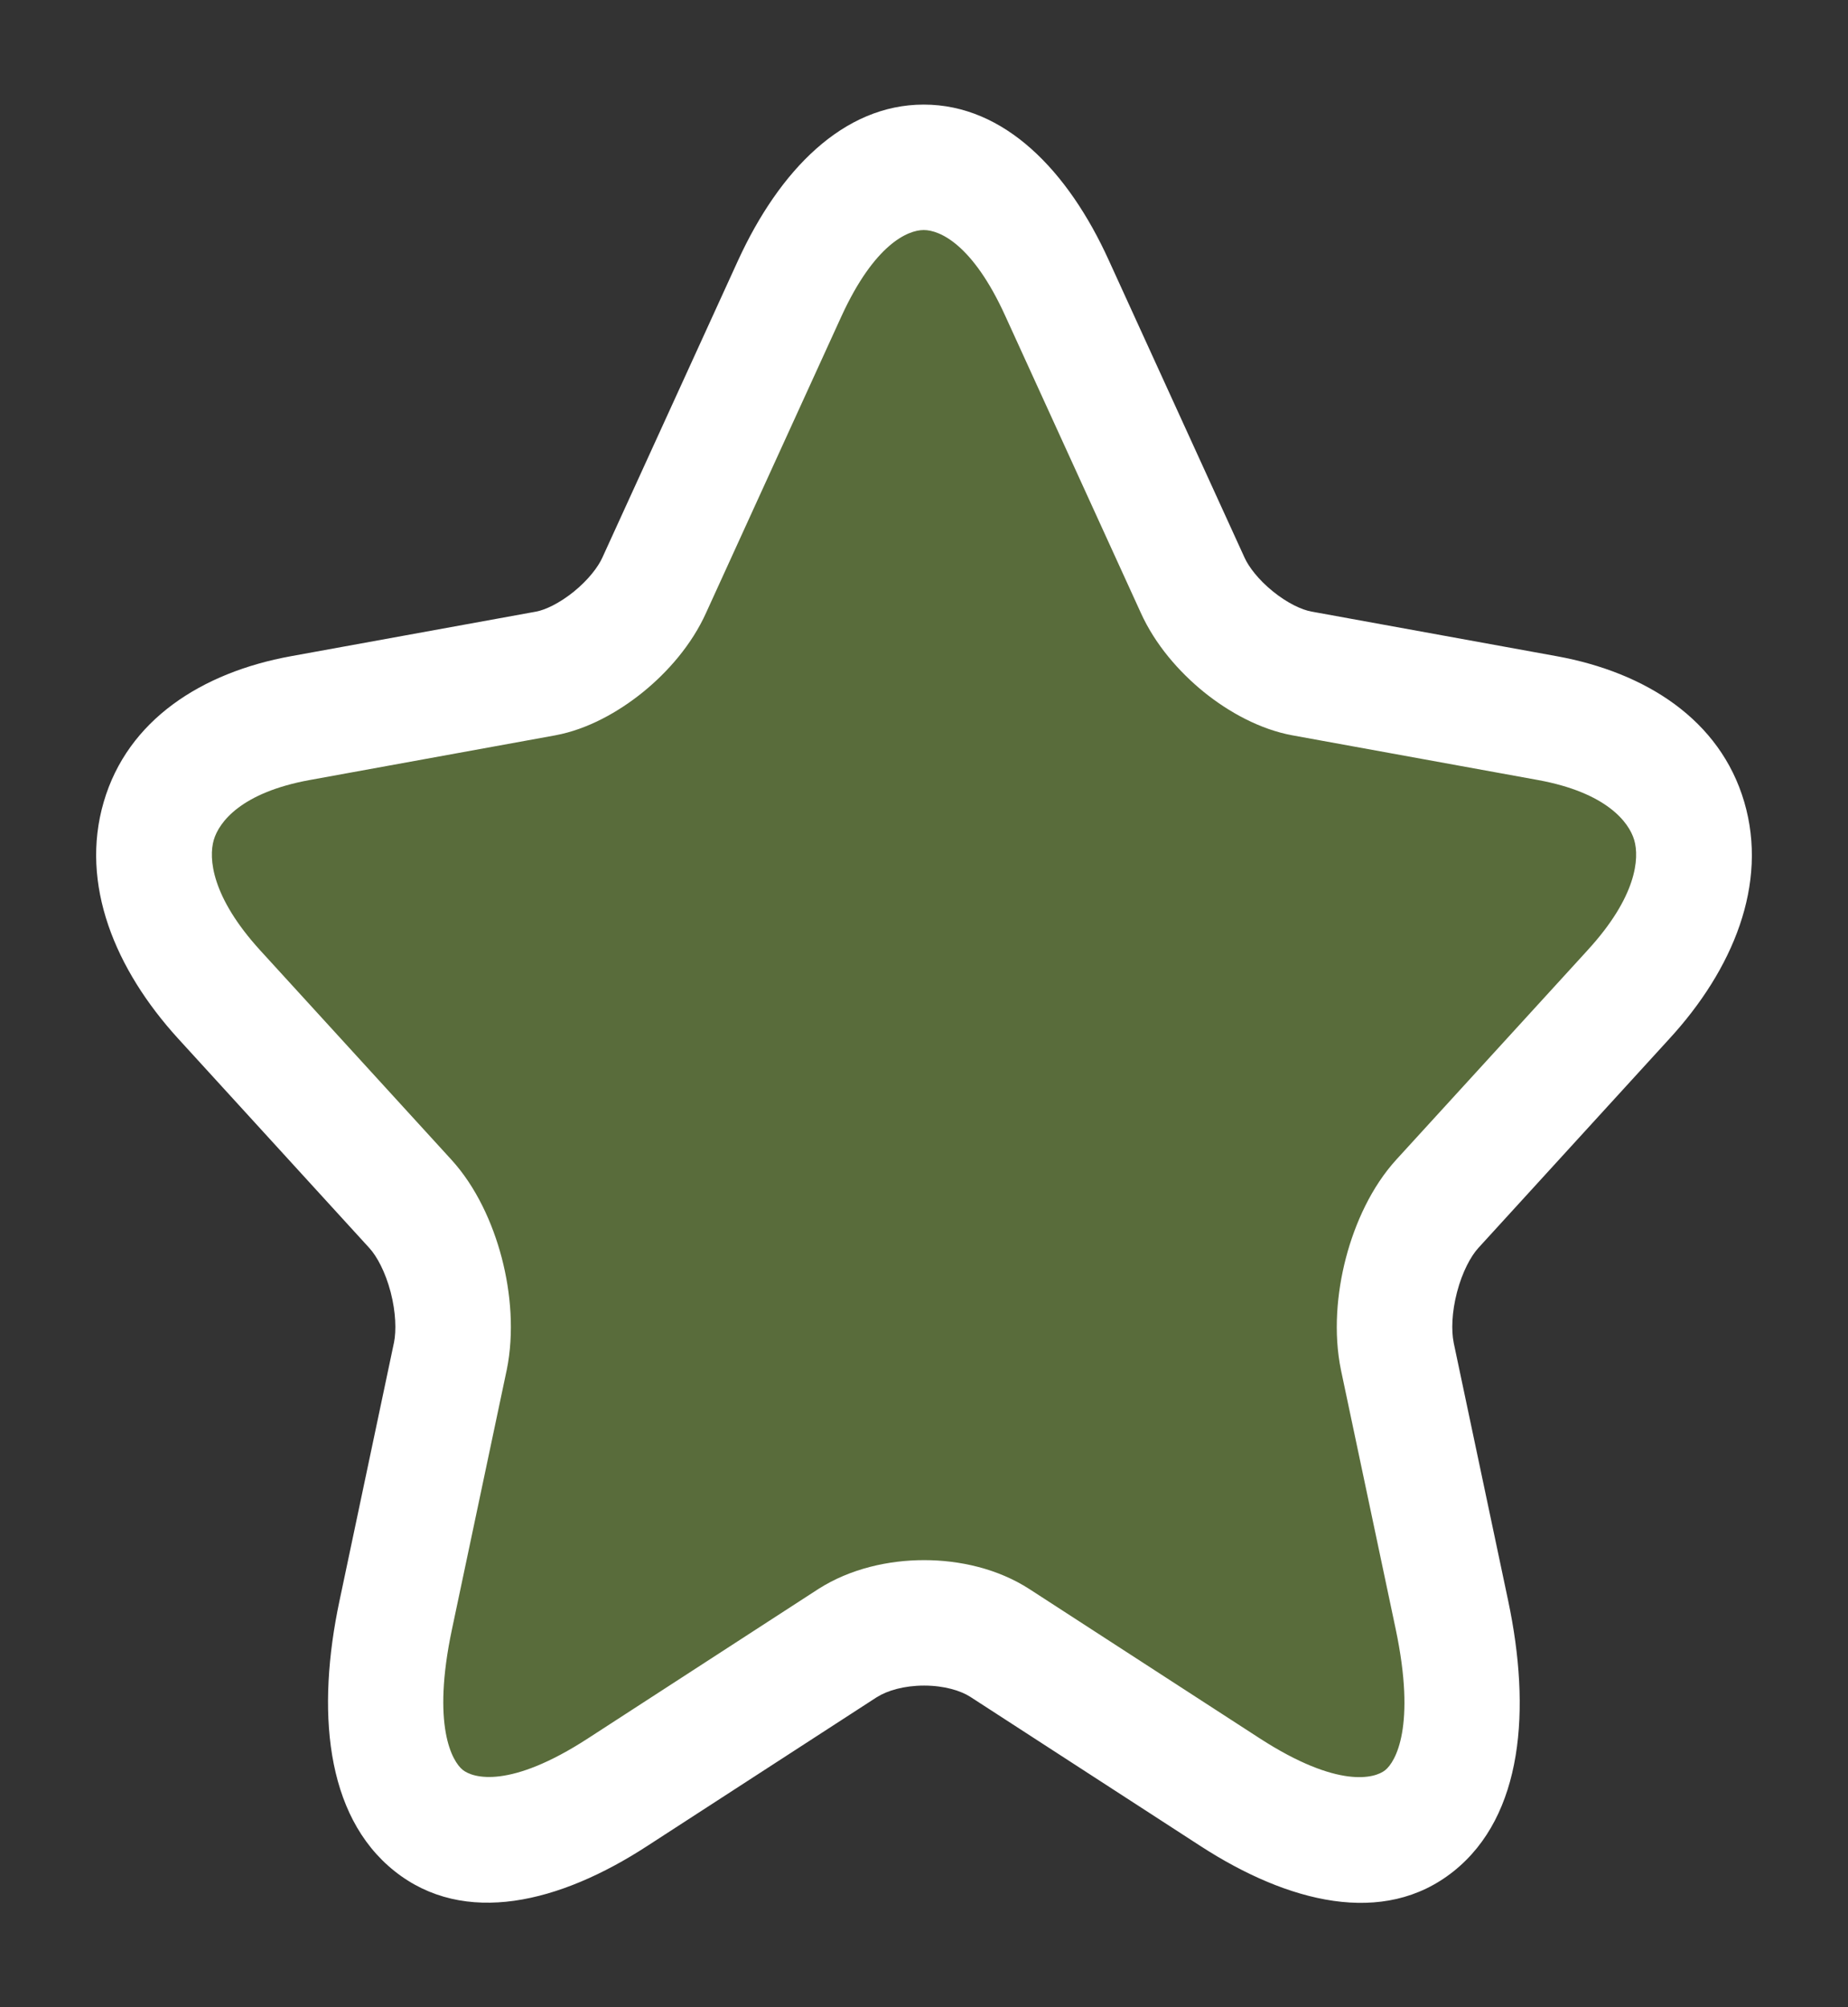
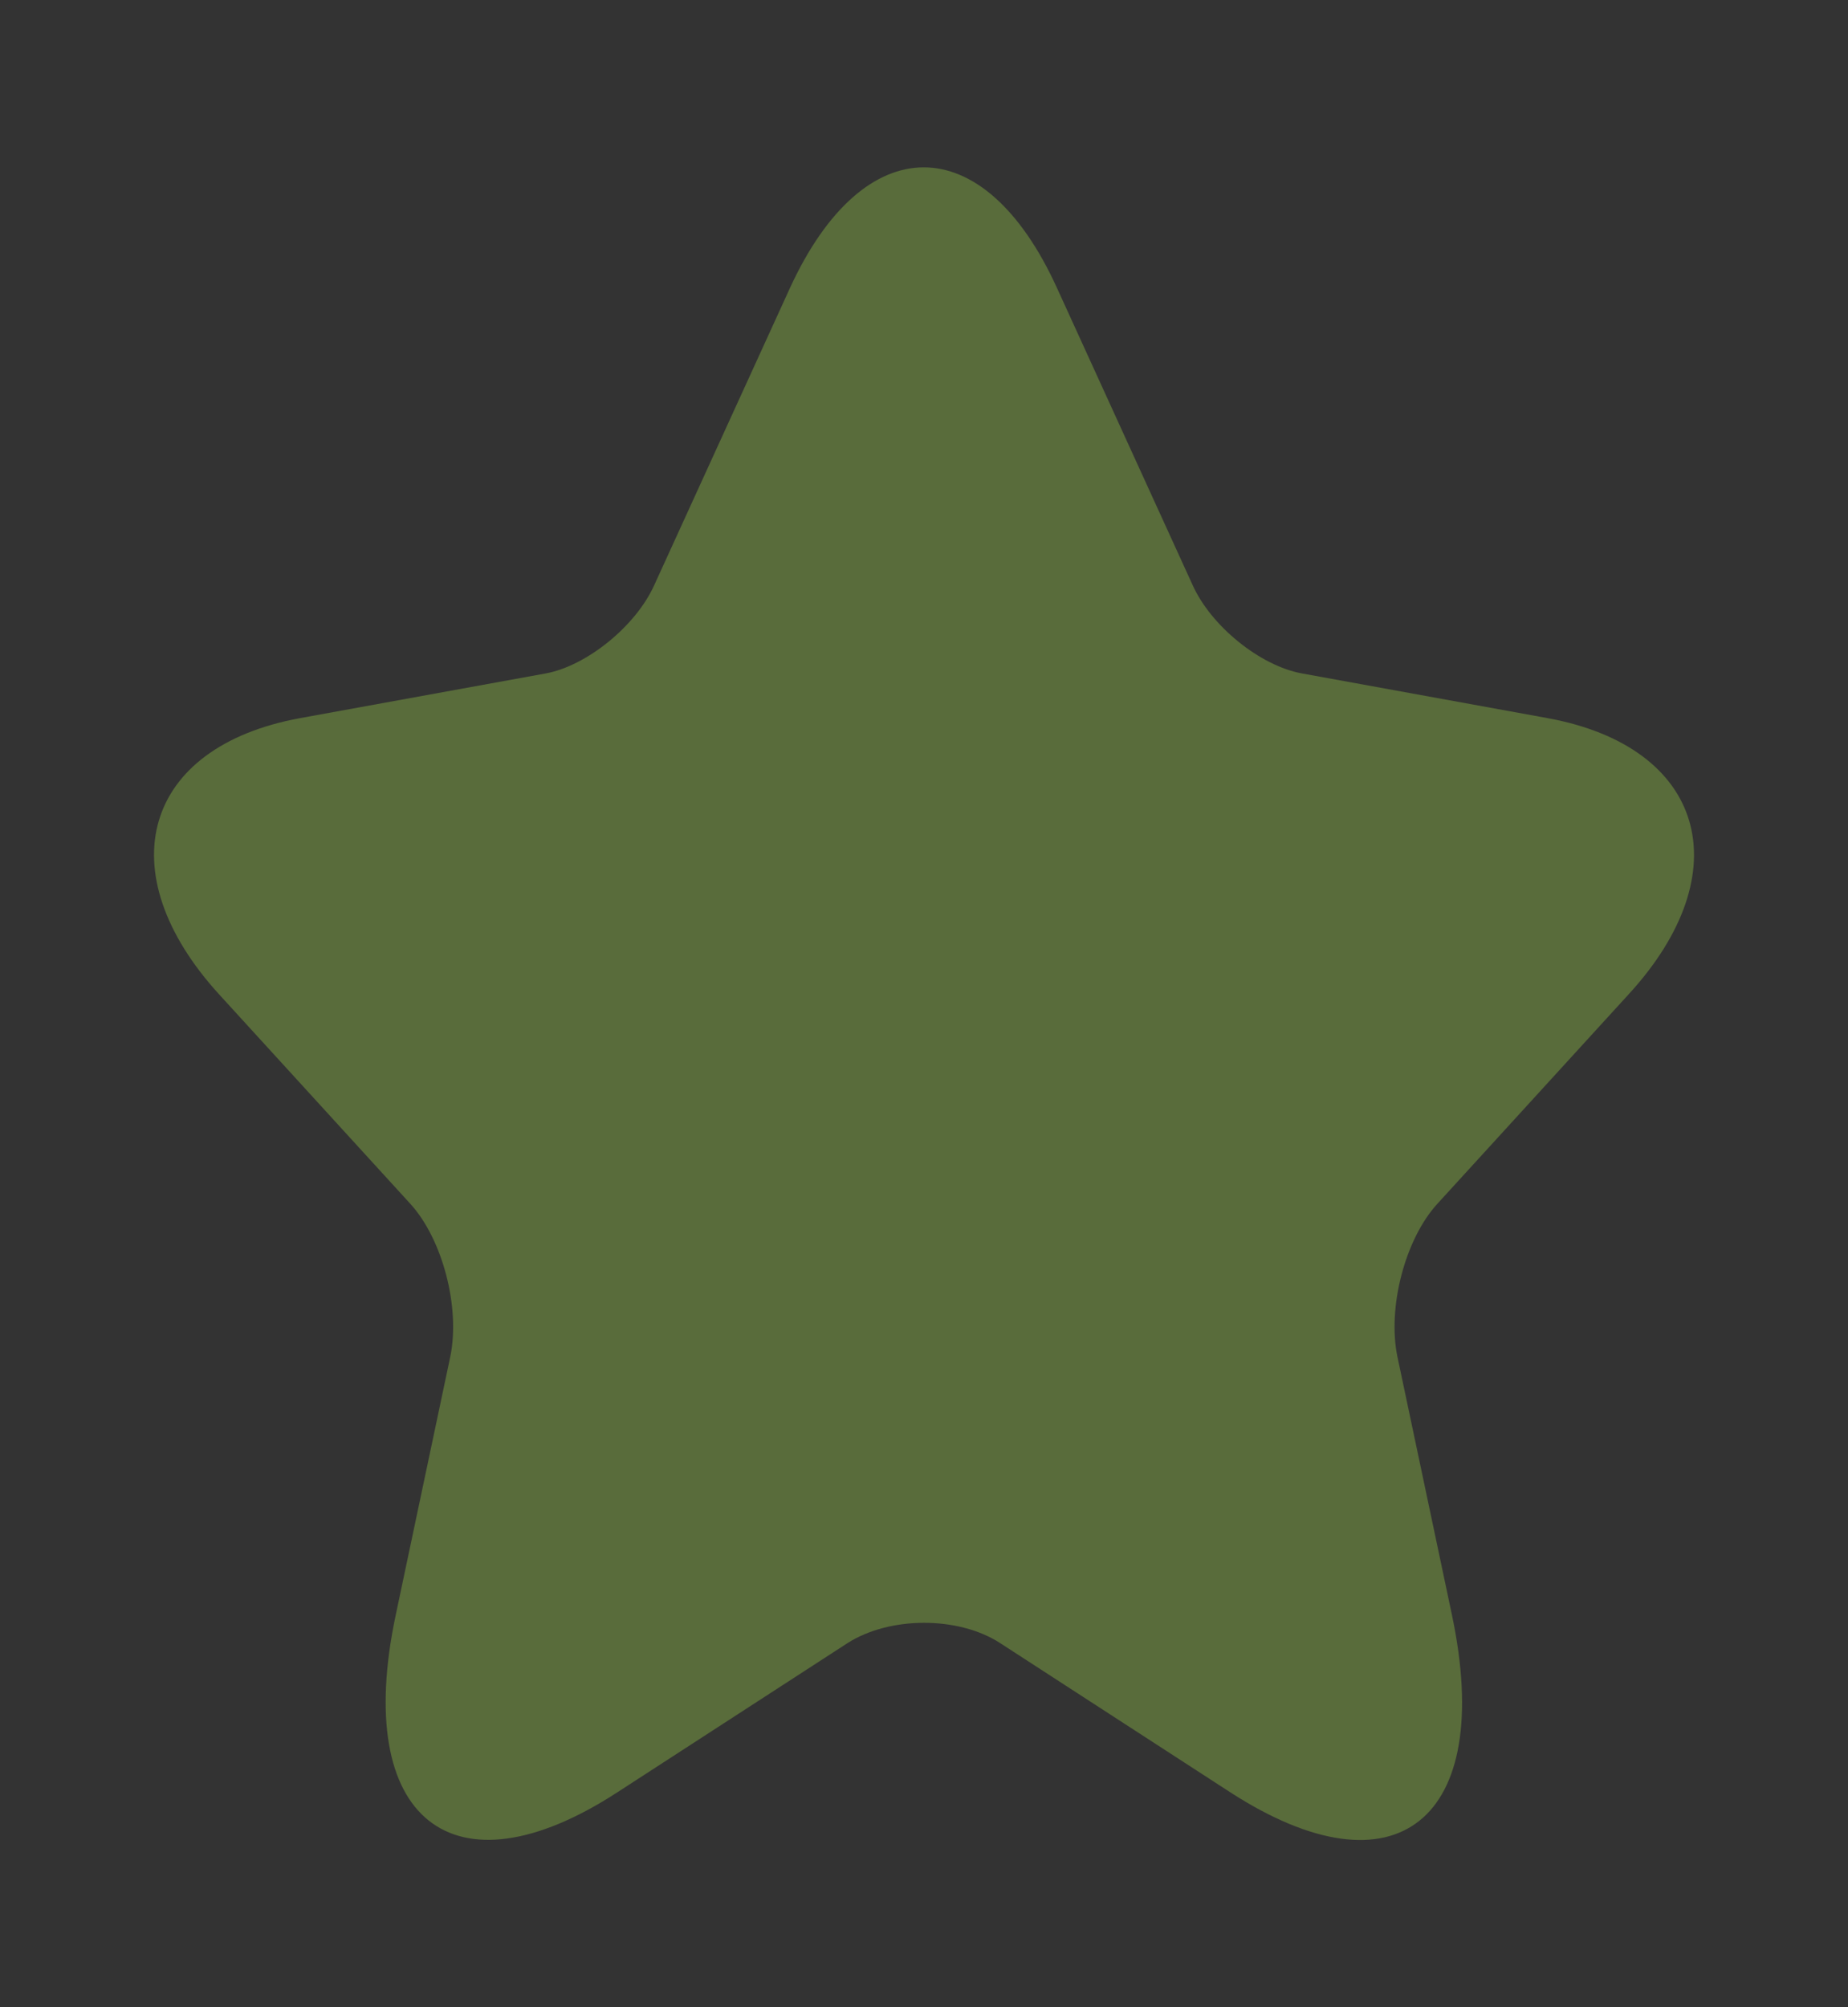
<svg xmlns="http://www.w3.org/2000/svg" width="35" height="38" viewBox="0 0 35 38" fill="none">
  <rect x="0" y="0" width="35" height="38" fill="#333333" stroke="none" />
  <path opacity="0.4" d="M20.02 5.455L22.586 11.073C22.936 11.855 23.869 12.606 24.657 12.749L29.308 13.595C32.283 14.138 32.983 16.501 30.839 18.831L27.223 22.79C26.61 23.46 26.275 24.753 26.465 25.679L27.5 30.579C28.317 34.458 26.436 35.959 23.3 33.931L18.941 31.106C18.153 30.595 16.855 30.595 16.053 31.106L11.693 33.931C8.573 35.959 6.677 34.442 7.494 30.579L8.529 25.679C8.719 24.753 8.383 23.46 7.771 22.79L4.155 18.831C2.026 16.501 2.711 14.138 5.686 13.595L10.337 12.749C11.11 12.606 12.043 11.855 12.393 11.073L14.96 5.455C16.36 2.406 18.634 2.406 20.02 5.455Z" fill="#92C246" />
-   <path fill-rule="evenodd" clip-rule="evenodd" d="M15.938 5.984C15.938 5.985 15.939 5.984 15.938 5.984L13.375 11.597C13.103 12.203 12.648 12.721 12.179 13.102C11.709 13.483 11.124 13.808 10.522 13.92L10.518 13.921L5.867 14.767C4.574 15.002 4.149 15.56 4.049 15.901C3.948 16.247 4.003 16.979 4.931 17.995L8.547 21.953C9.017 22.467 9.33 23.154 9.503 23.814C9.676 24.476 9.74 25.236 9.597 25.937L9.595 25.945L8.56 30.845C8.173 32.673 8.564 33.347 8.765 33.508C8.961 33.664 9.657 33.87 11.132 32.913L15.5 30.082C16.107 29.695 16.835 29.536 17.502 29.536C18.169 29.536 18.897 29.695 19.501 30.087C19.501 30.086 19.501 30.087 19.501 30.087L23.86 32.911C23.86 32.911 23.86 32.911 23.86 32.911C25.347 33.872 26.042 33.667 26.234 33.513C26.431 33.356 26.822 32.686 26.434 30.844L25.397 25.937C25.253 25.236 25.318 24.476 25.491 23.814C25.664 23.154 25.977 22.467 26.446 21.953L30.063 17.995L30.065 17.992C31 16.976 31.052 16.247 30.951 15.903C30.85 15.561 30.421 15.003 29.127 14.767L24.476 13.921C23.867 13.809 23.278 13.486 22.804 13.104C22.332 12.722 21.877 12.203 21.604 11.597L19.039 5.98C18.423 4.625 17.798 4.355 17.495 4.355C17.19 4.355 16.561 4.628 15.938 5.984ZM21 4.928C20.231 3.235 19.025 1.98 17.495 1.98C15.967 1.98 14.758 3.233 13.981 4.925L13.98 4.927L11.413 10.546L11.409 10.555C11.331 10.729 11.146 10.975 10.869 11.2C10.592 11.424 10.325 11.547 10.154 11.579C10.154 11.579 10.153 11.579 10.153 11.579L5.505 12.424C3.824 12.731 2.418 13.626 1.964 15.184C1.51 16.738 2.178 18.353 3.378 19.667L6.994 23.626C7.138 23.783 7.298 24.078 7.399 24.463C7.498 24.845 7.507 25.193 7.462 25.418C7.462 25.419 7.462 25.42 7.461 25.421L6.428 30.314C6.428 30.314 6.428 30.314 6.428 30.314C5.998 32.349 6.147 34.365 7.469 35.421C8.797 36.481 10.609 36.02 12.255 34.95L16.607 32.13C16.608 32.13 16.608 32.129 16.61 32.129C16.805 32.005 17.125 31.911 17.502 31.911C17.882 31.911 18.196 32.007 18.38 32.126L22.74 34.951C24.388 36.017 26.202 36.487 27.53 35.427C28.853 34.371 28.995 32.352 28.566 30.315L27.532 25.421C27.532 25.42 27.532 25.419 27.532 25.418C27.486 25.193 27.495 24.845 27.595 24.463C27.696 24.078 27.856 23.783 27.999 23.626L31.613 19.67C31.613 19.67 31.614 19.669 31.614 19.669C32.822 18.355 33.492 16.738 33.035 15.182C32.578 13.625 31.169 12.731 29.489 12.424L24.838 11.578C24.659 11.546 24.387 11.422 24.11 11.198C23.832 10.974 23.648 10.729 23.57 10.555L21 4.928C21 4.929 21 4.928 21 4.928Z" fill="white" />
</svg>